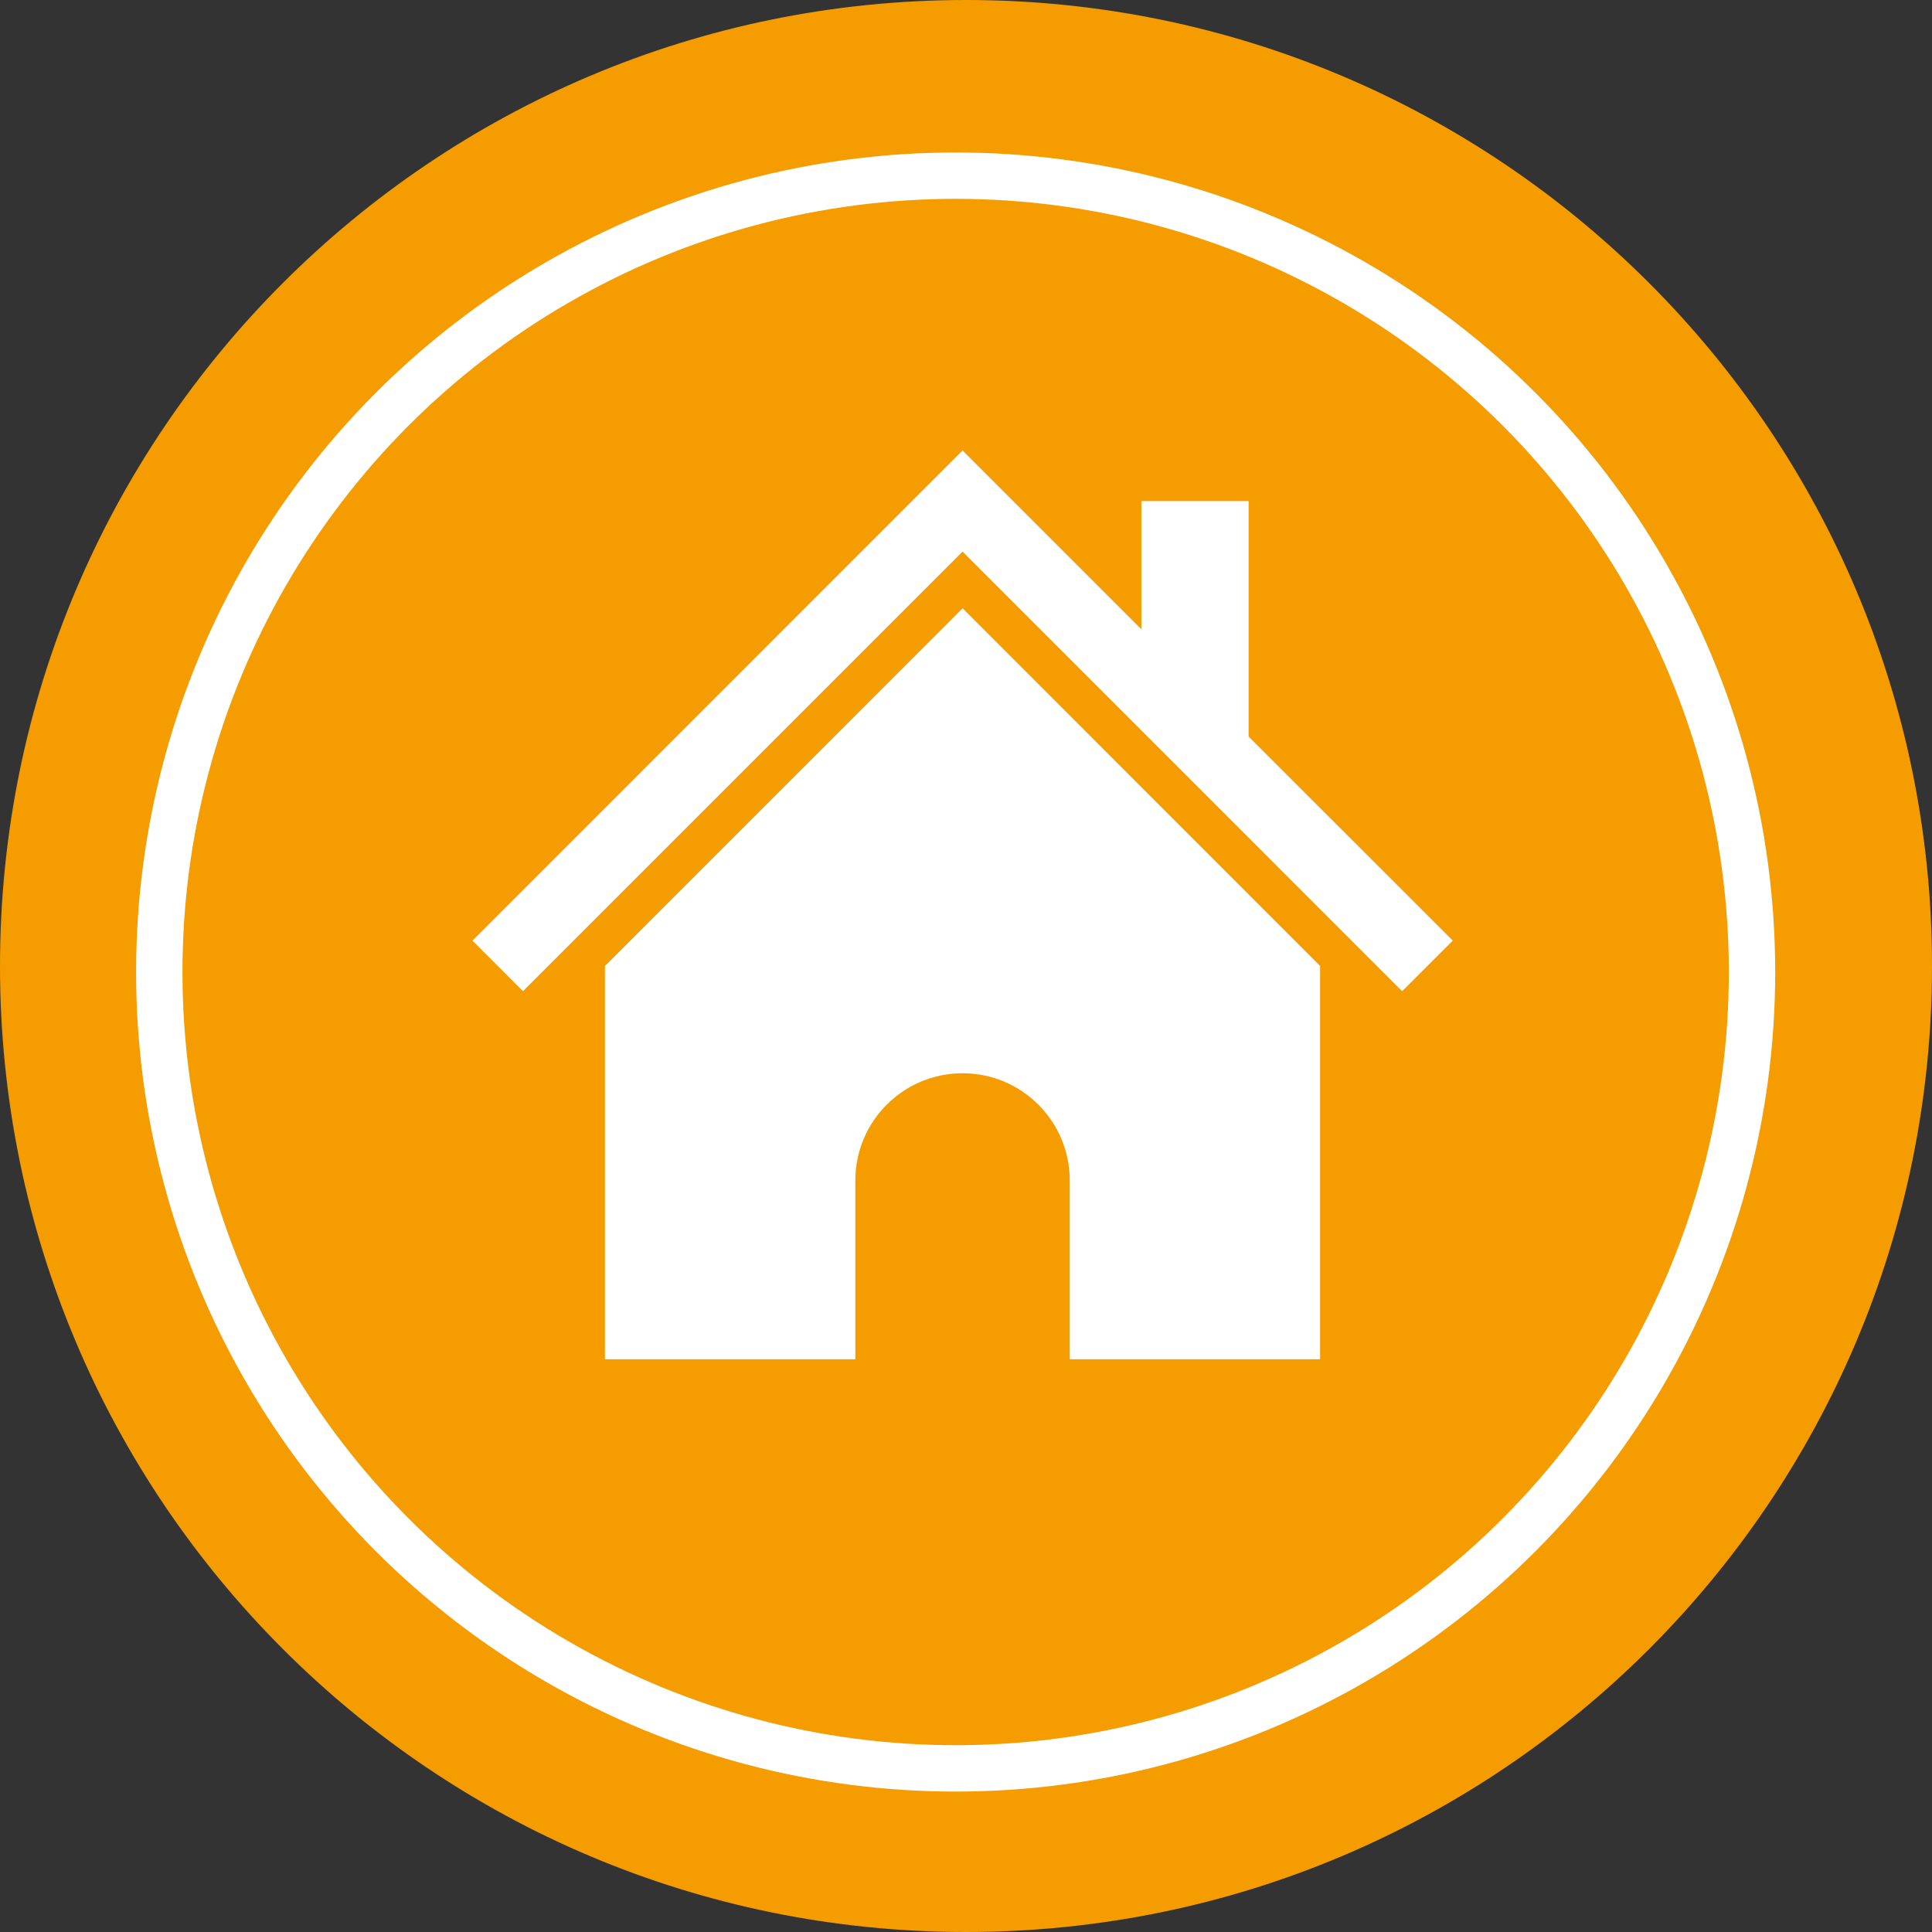
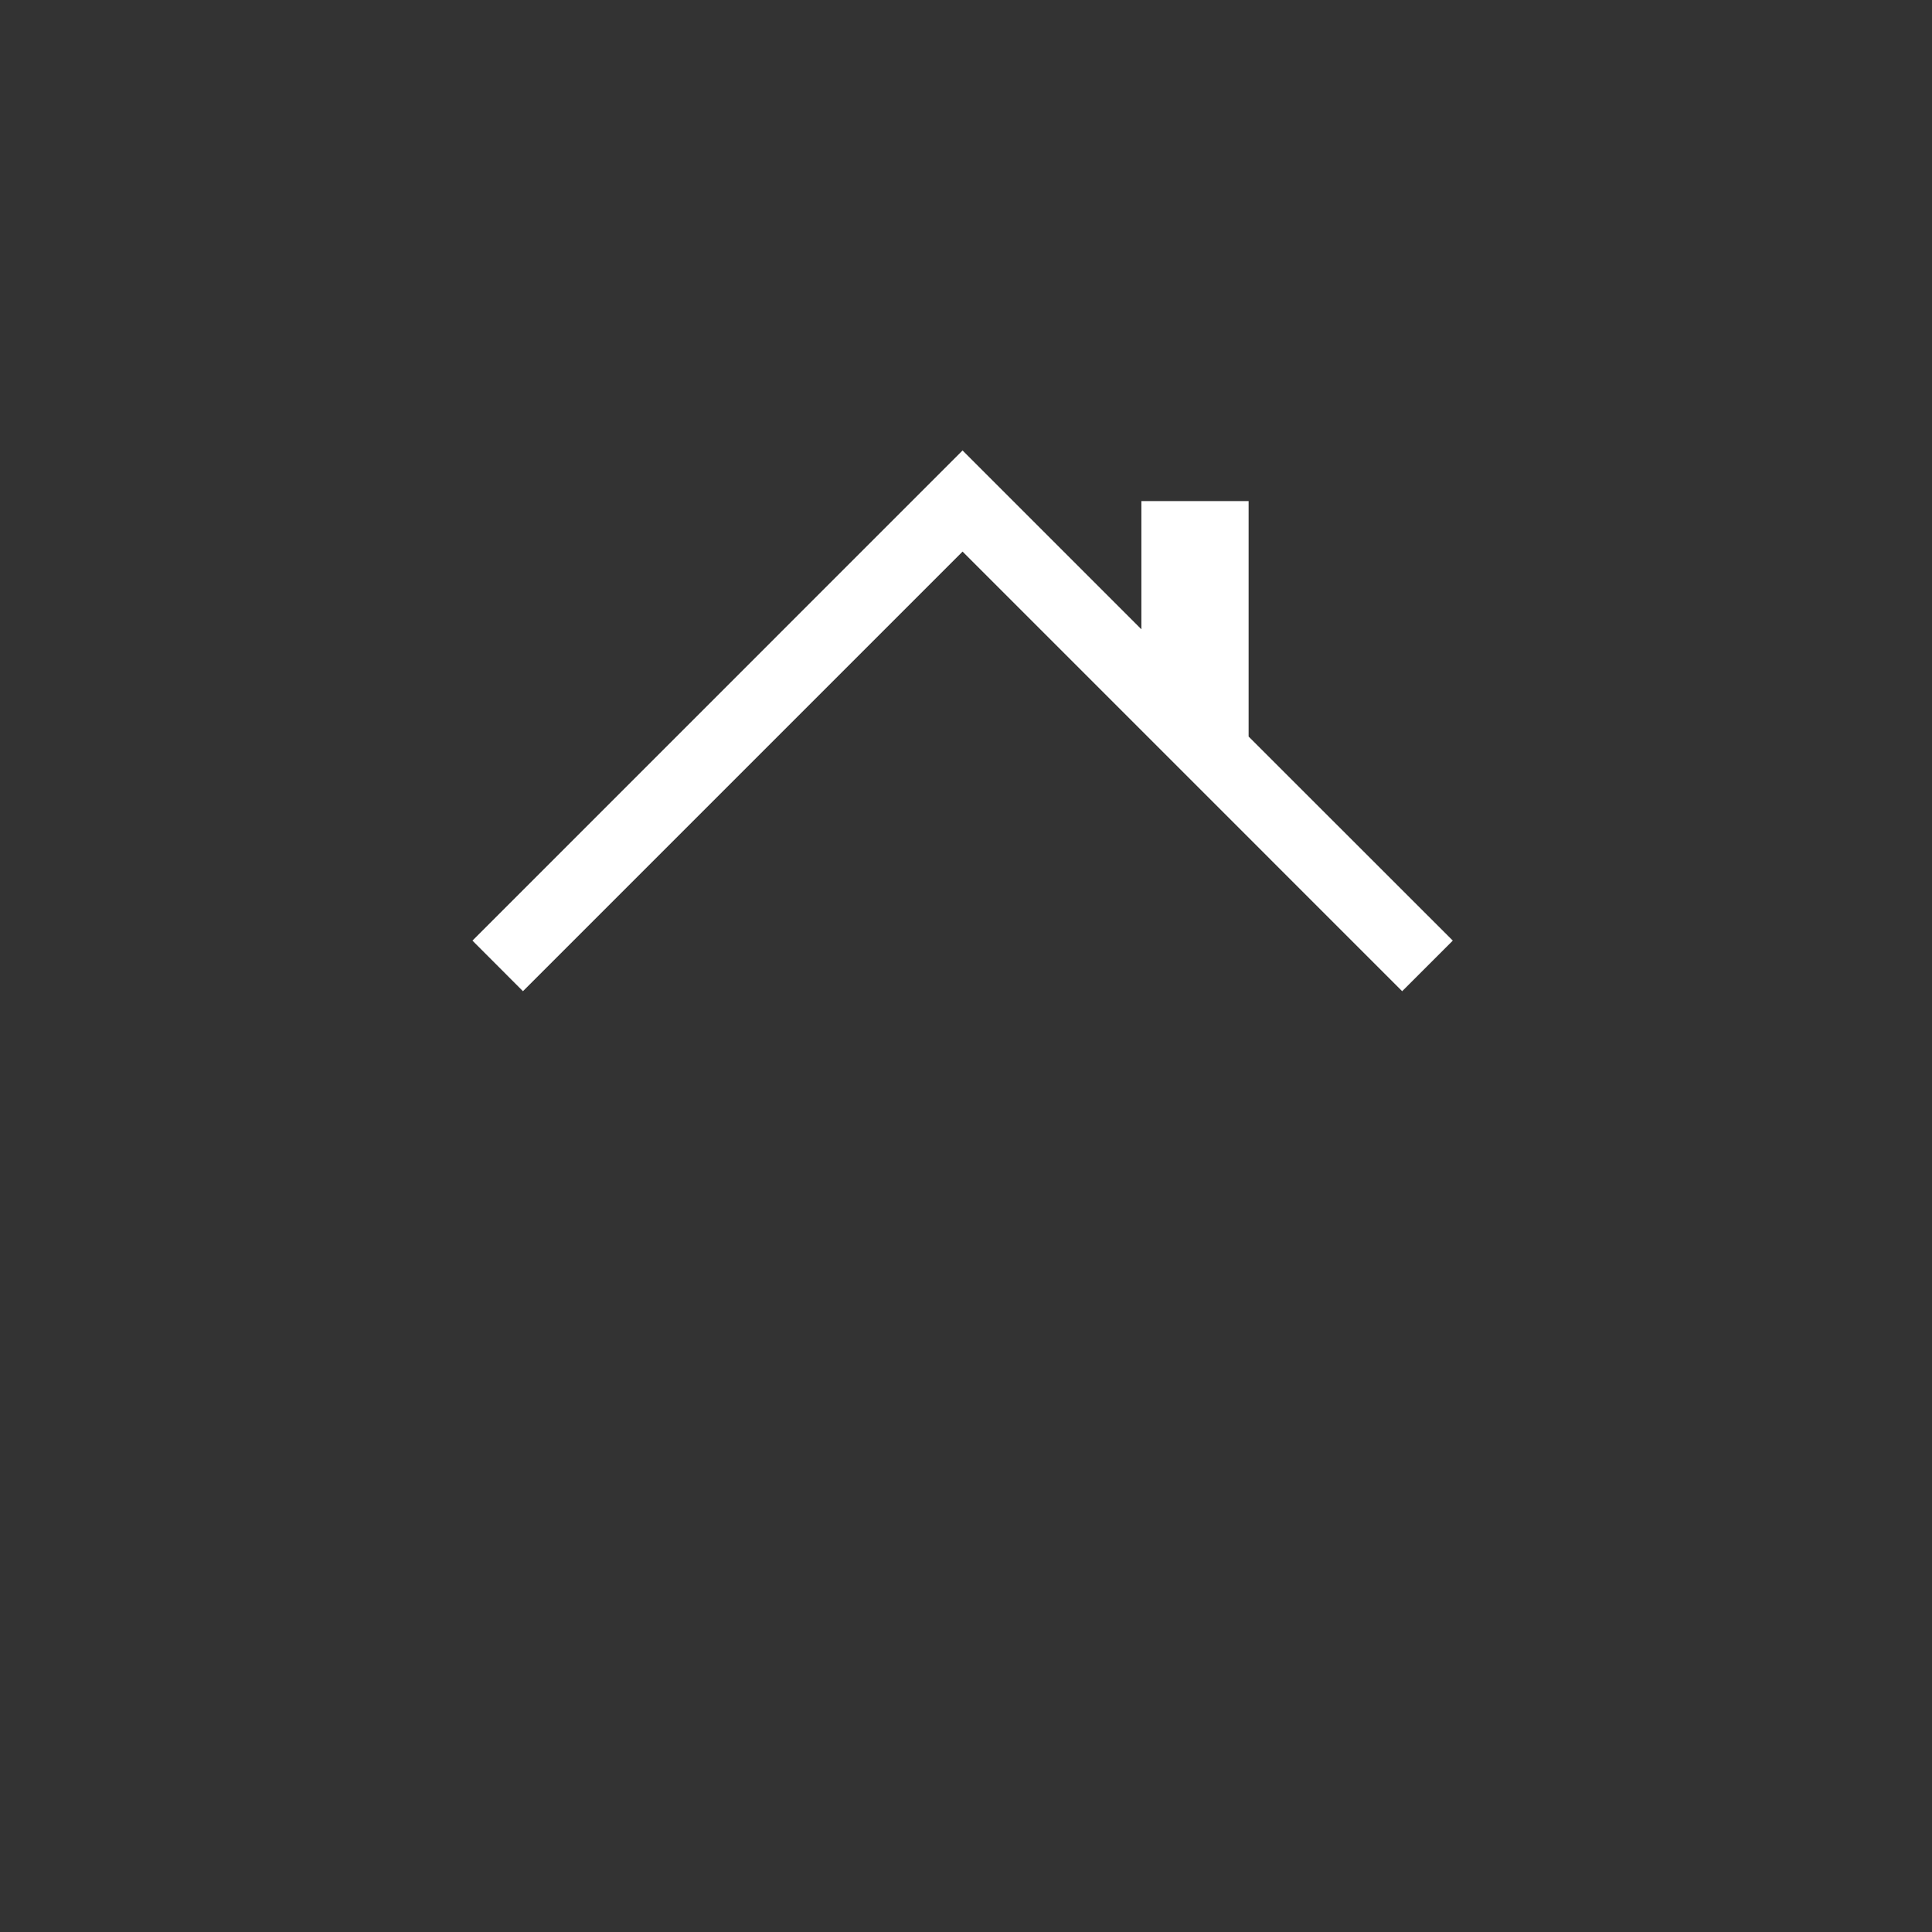
<svg xmlns="http://www.w3.org/2000/svg" version="1.1" id="Ebene_1" x="0px" y="0px" width="50px" height="50px" viewBox="0 0 50 50" enable-background="new 0 0 50 50" xml:space="preserve">
  <rect x="0" y="0" width="50" height="50" fill="#333333" stroke="none" />
-   <path fill="#F59C00" d="M50,25c0,13.809-11.193,25-25,25C11.193,50,0,38.809,0,25C0,11.193,11.193,0,25,0C38.807,0,50,11.193,50,25" />
-   <circle fill="none" stroke="#FFFFFF" stroke-width="1.2" stroke-miterlimit="10" cx="24.732" cy="25.156" r="20.61" />
-   <path fill="#FFFFFF" d="M24.912,15.743l-9.256,9.255v10.18h6.48V30.55c0-1.532,1.242-2.774,2.775-2.774  c1.532,0,2.774,1.242,2.774,2.774v4.628h6.479v-10.18L24.912,15.743" />
  <polygon fill="#FFFFFF" points="32.314,19.062 32.314,12.968 29.539,12.968 29.539,16.286 24.911,11.658 12.227,24.343   13.534,25.652 24.911,14.275 36.288,25.652 37.598,24.343 " />
</svg>